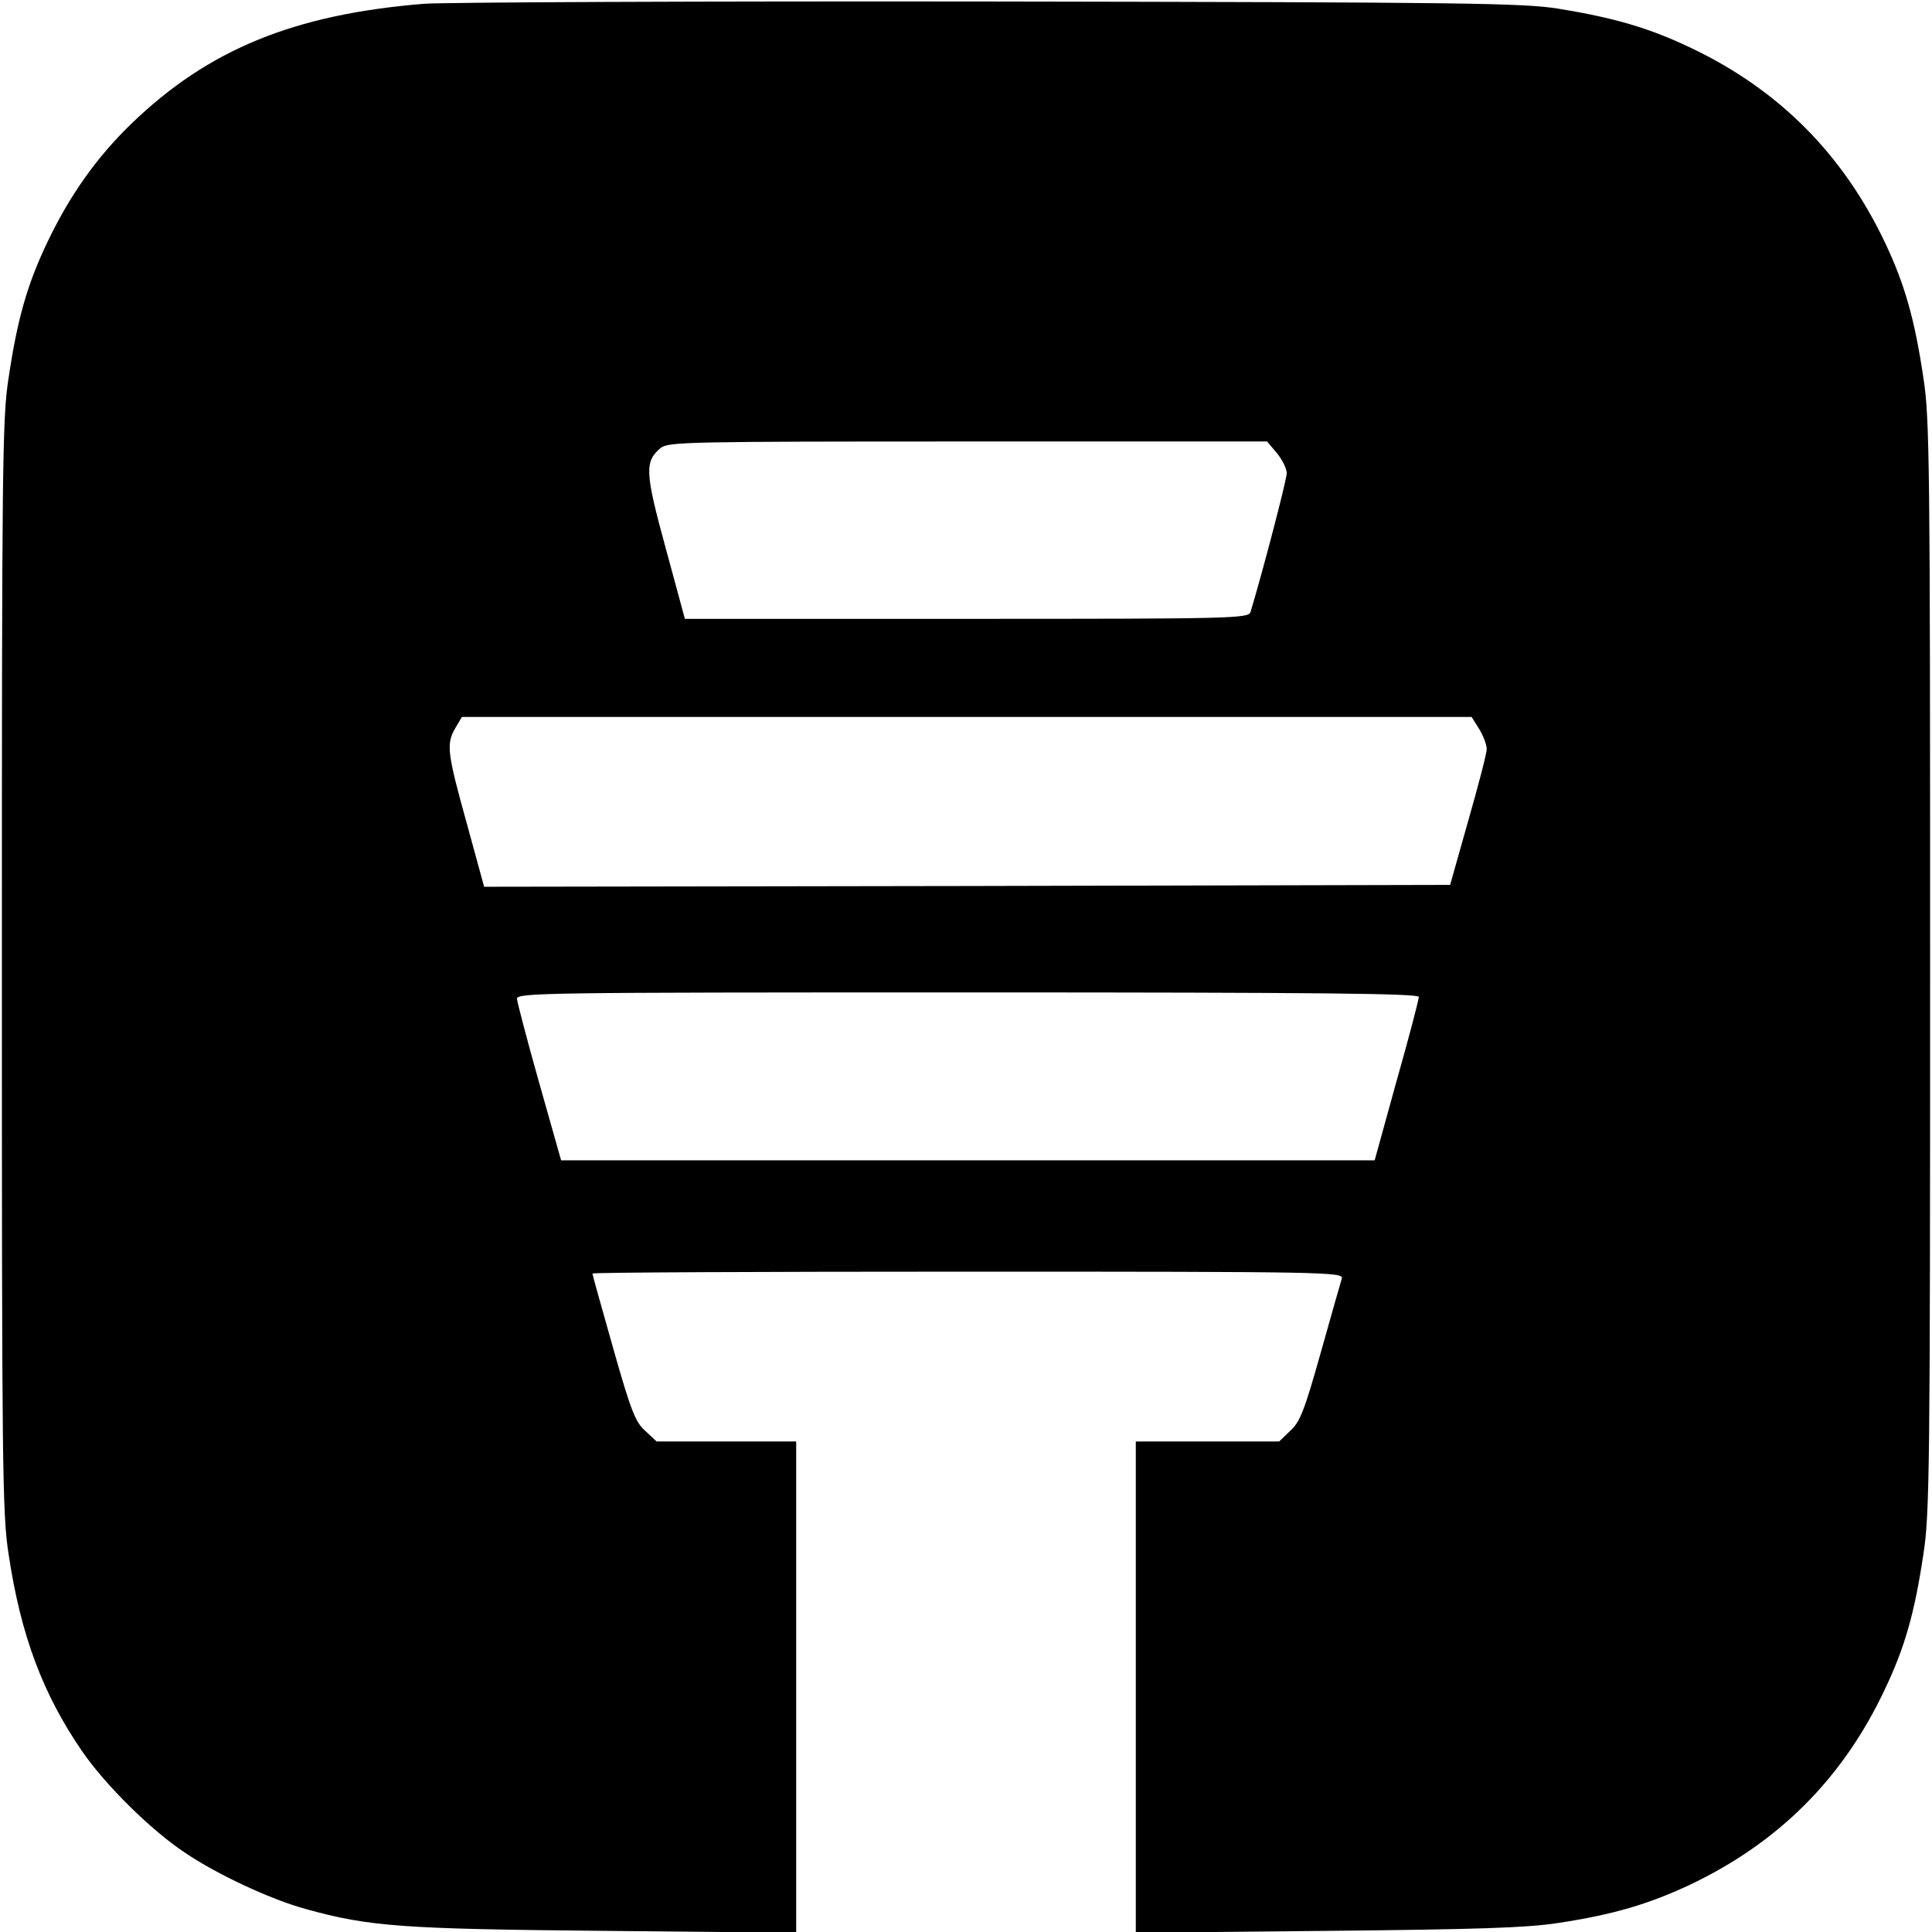
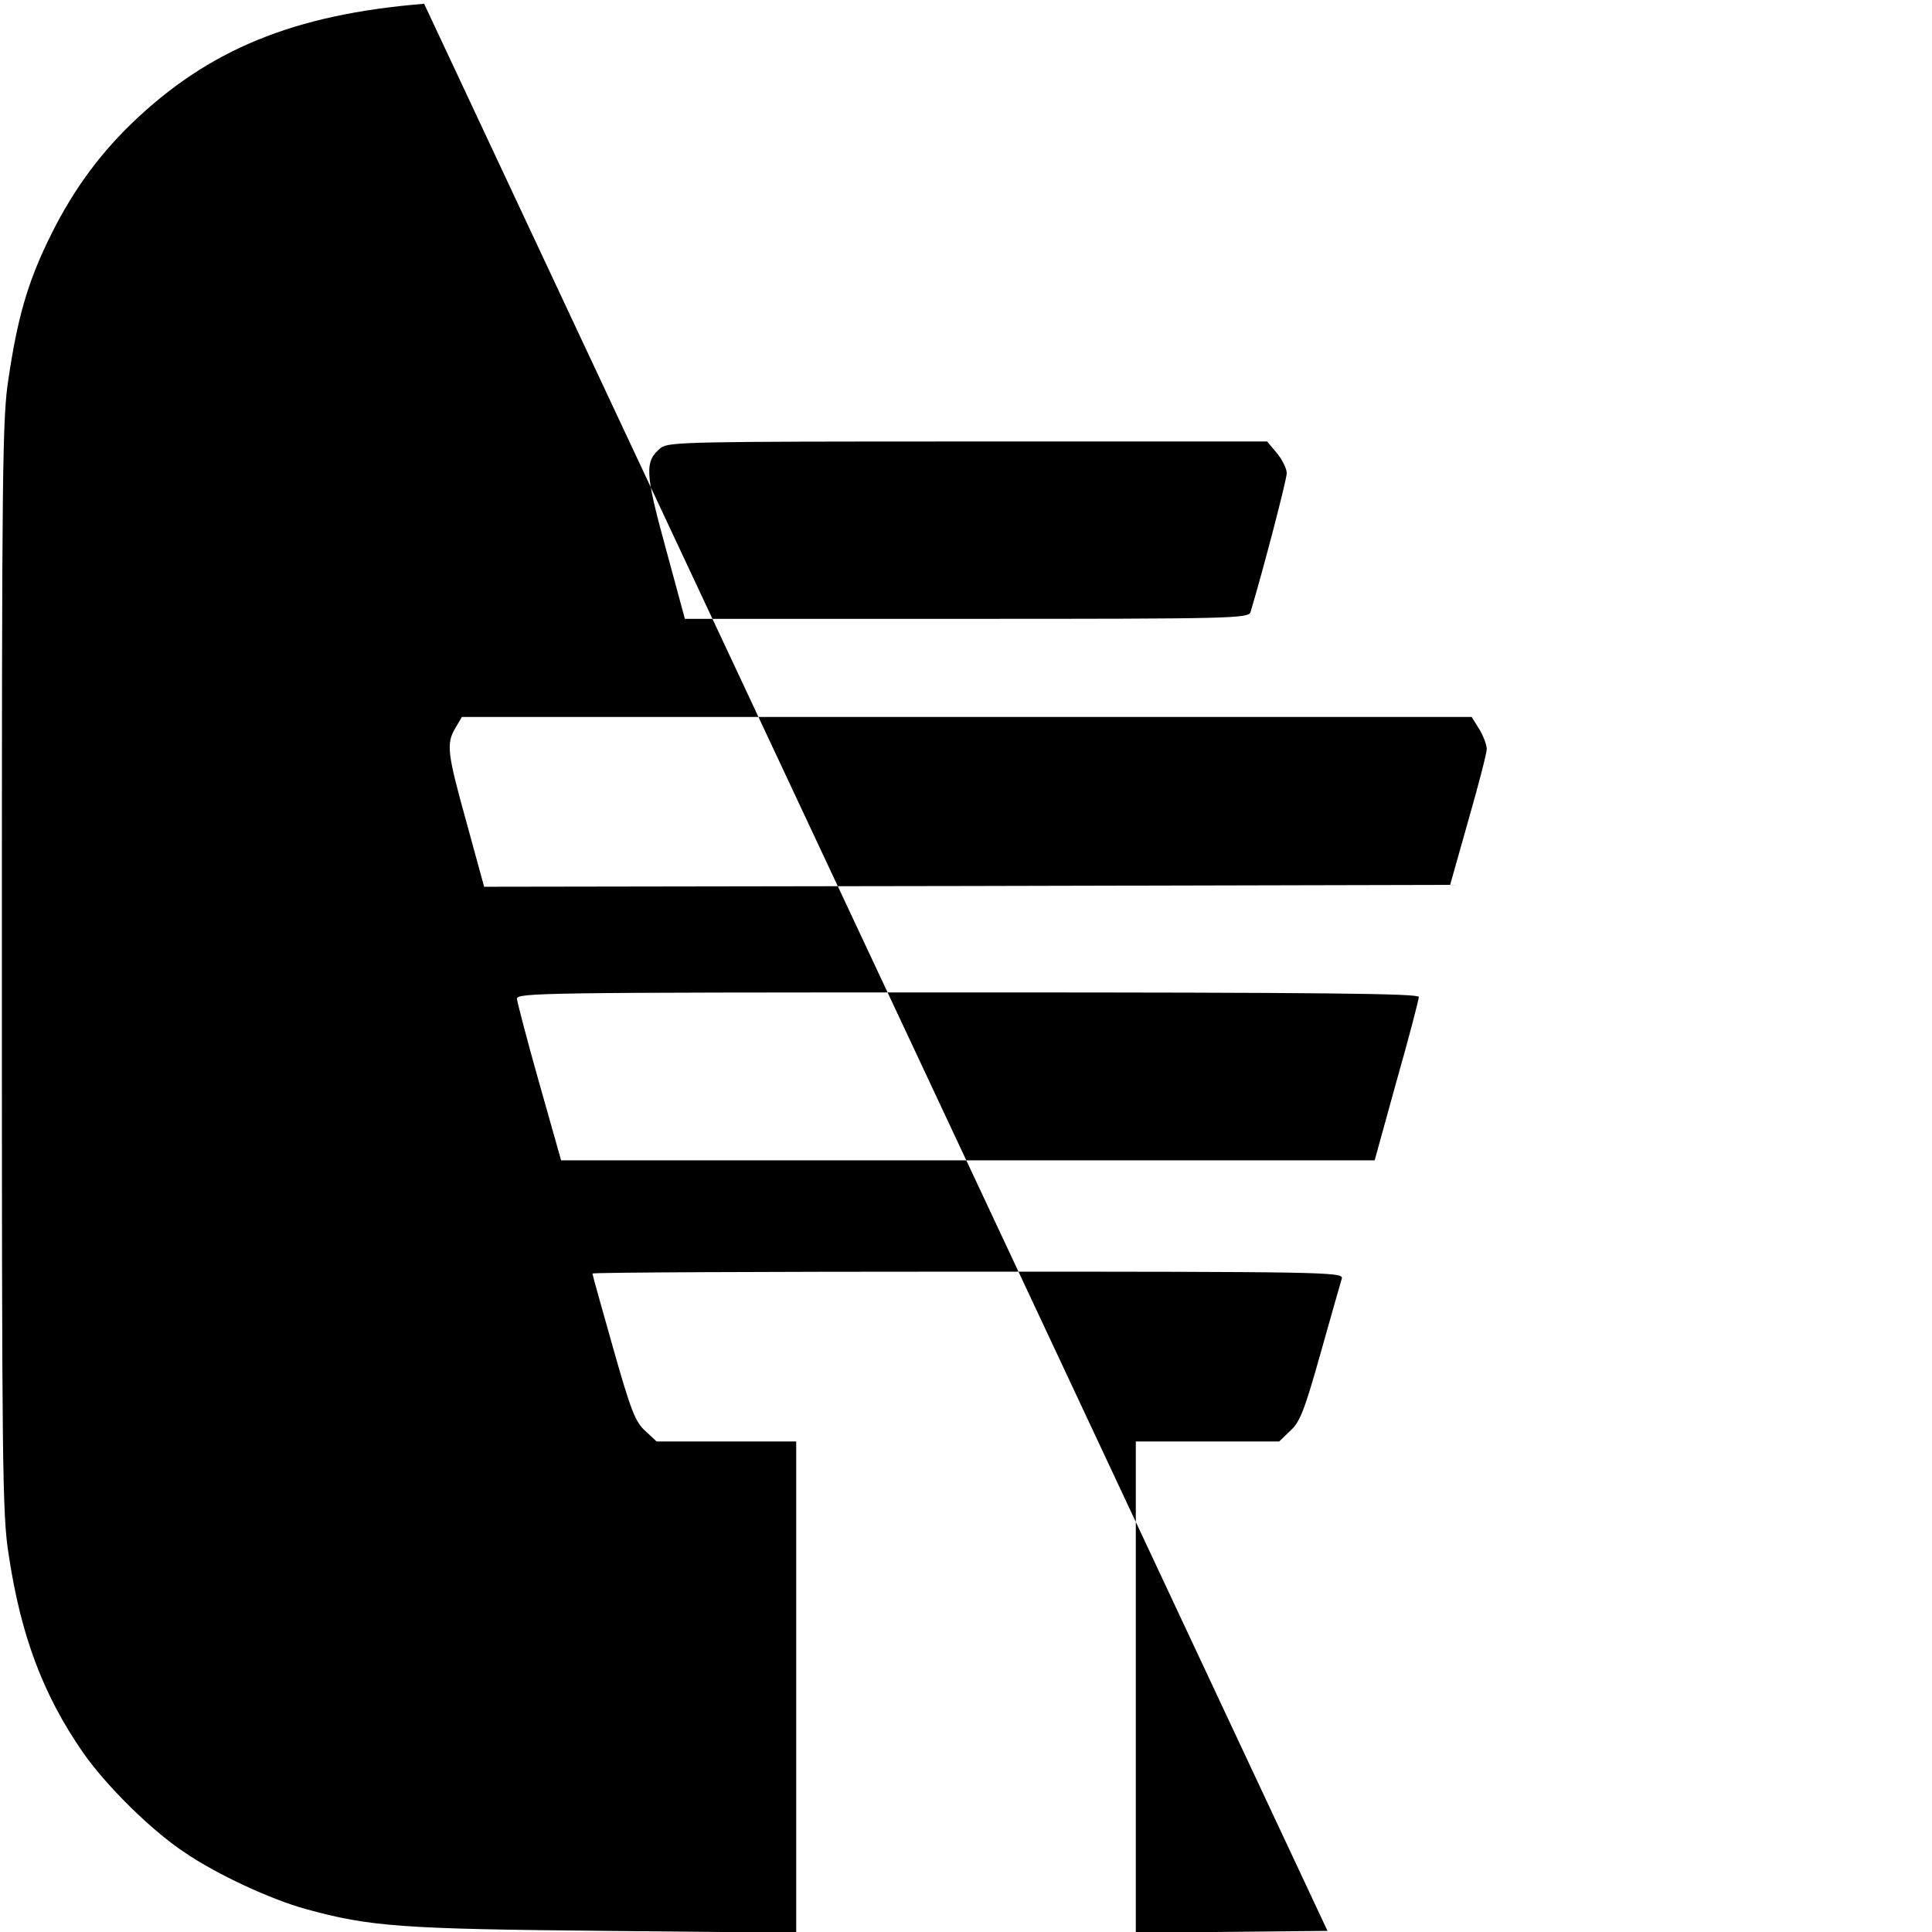
<svg xmlns="http://www.w3.org/2000/svg" version="1.0" width="512pt" height="512pt" viewBox="0 0 512 512" preserveAspectRatio="xMidYMid meet">
  <g transform="translate(0,512) scale(0.1,-0.1)" fill="#000000" stroke="none">
-     <path d="M1124 5110 c-345 -28 -572 -121 -776 -318 -93 -90 -164 -191 -223 -315 -53 -111 -79 -203 -102 -357 -17 -106 -18 -233 -18 -1560 0 -1327 1 -1454 18 -1560 32 -214 91 -371 196 -523 61 -88 181 -207 270 -266 85 -58 229 -125 321 -150 169 -47 257 -53 793 -58 l507 -5 0 651 0 651 -185 0 -185 0 -30 28 c-26 23 -38 53 -85 219 -30 106 -55 195 -55 198 0 3 448 5 996 5 943 0 995 -1 990 -18 -3 -9 -28 -98 -56 -197 -43 -153 -55 -184 -81 -207 l-29 -28 -190 0 -190 0 0 -651 0 -651 508 5 c399 4 529 8 612 21 145 22 239 50 346 100 237 112 408 283 519 519 53 111 79 203 102 357 17 106 18 233 18 1560 0 1327 -1 1454 -18 1560 -23 154 -49 246 -101 356 -112 236 -283 408 -519 519 -107 51 -200 78 -347 102 -95 15 -243 17 -1505 19 -770 1 -1445 -2 -1501 -6z m2260 -1191 c14 -17 26 -41 26 -53 0 -17 -62 -255 -96 -368 -5 -17 -50 -18 -752 -18 l-747 0 -51 188 c-55 201 -56 229 -13 265 20 16 74 17 814 17 l793 0 26 -31z m536 -731 c11 -18 20 -42 20 -53 0 -11 -22 -96 -49 -190 l-48 -170 -1280 -3 -1280 -2 -46 168 c-52 187 -55 211 -30 253 l17 29 1338 0 1338 0 20 -32z m-160 -710 c0 -7 -26 -107 -59 -223 l-58 -210 -1078 0 -1078 0 -58 205 c-32 113 -58 213 -59 223 0 16 63 17 1195 17 949 0 1195 -3 1195 -12z" />
+     <path d="M1124 5110 c-345 -28 -572 -121 -776 -318 -93 -90 -164 -191 -223 -315 -53 -111 -79 -203 -102 -357 -17 -106 -18 -233 -18 -1560 0 -1327 1 -1454 18 -1560 32 -214 91 -371 196 -523 61 -88 181 -207 270 -266 85 -58 229 -125 321 -150 169 -47 257 -53 793 -58 l507 -5 0 651 0 651 -185 0 -185 0 -30 28 c-26 23 -38 53 -85 219 -30 106 -55 195 -55 198 0 3 448 5 996 5 943 0 995 -1 990 -18 -3 -9 -28 -98 -56 -197 -43 -153 -55 -184 -81 -207 l-29 -28 -190 0 -190 0 0 -651 0 -651 508 5 z m2260 -1191 c14 -17 26 -41 26 -53 0 -17 -62 -255 -96 -368 -5 -17 -50 -18 -752 -18 l-747 0 -51 188 c-55 201 -56 229 -13 265 20 16 74 17 814 17 l793 0 26 -31z m536 -731 c11 -18 20 -42 20 -53 0 -11 -22 -96 -49 -190 l-48 -170 -1280 -3 -1280 -2 -46 168 c-52 187 -55 211 -30 253 l17 29 1338 0 1338 0 20 -32z m-160 -710 c0 -7 -26 -107 -59 -223 l-58 -210 -1078 0 -1078 0 -58 205 c-32 113 -58 213 -59 223 0 16 63 17 1195 17 949 0 1195 -3 1195 -12z" />
  </g>
</svg>